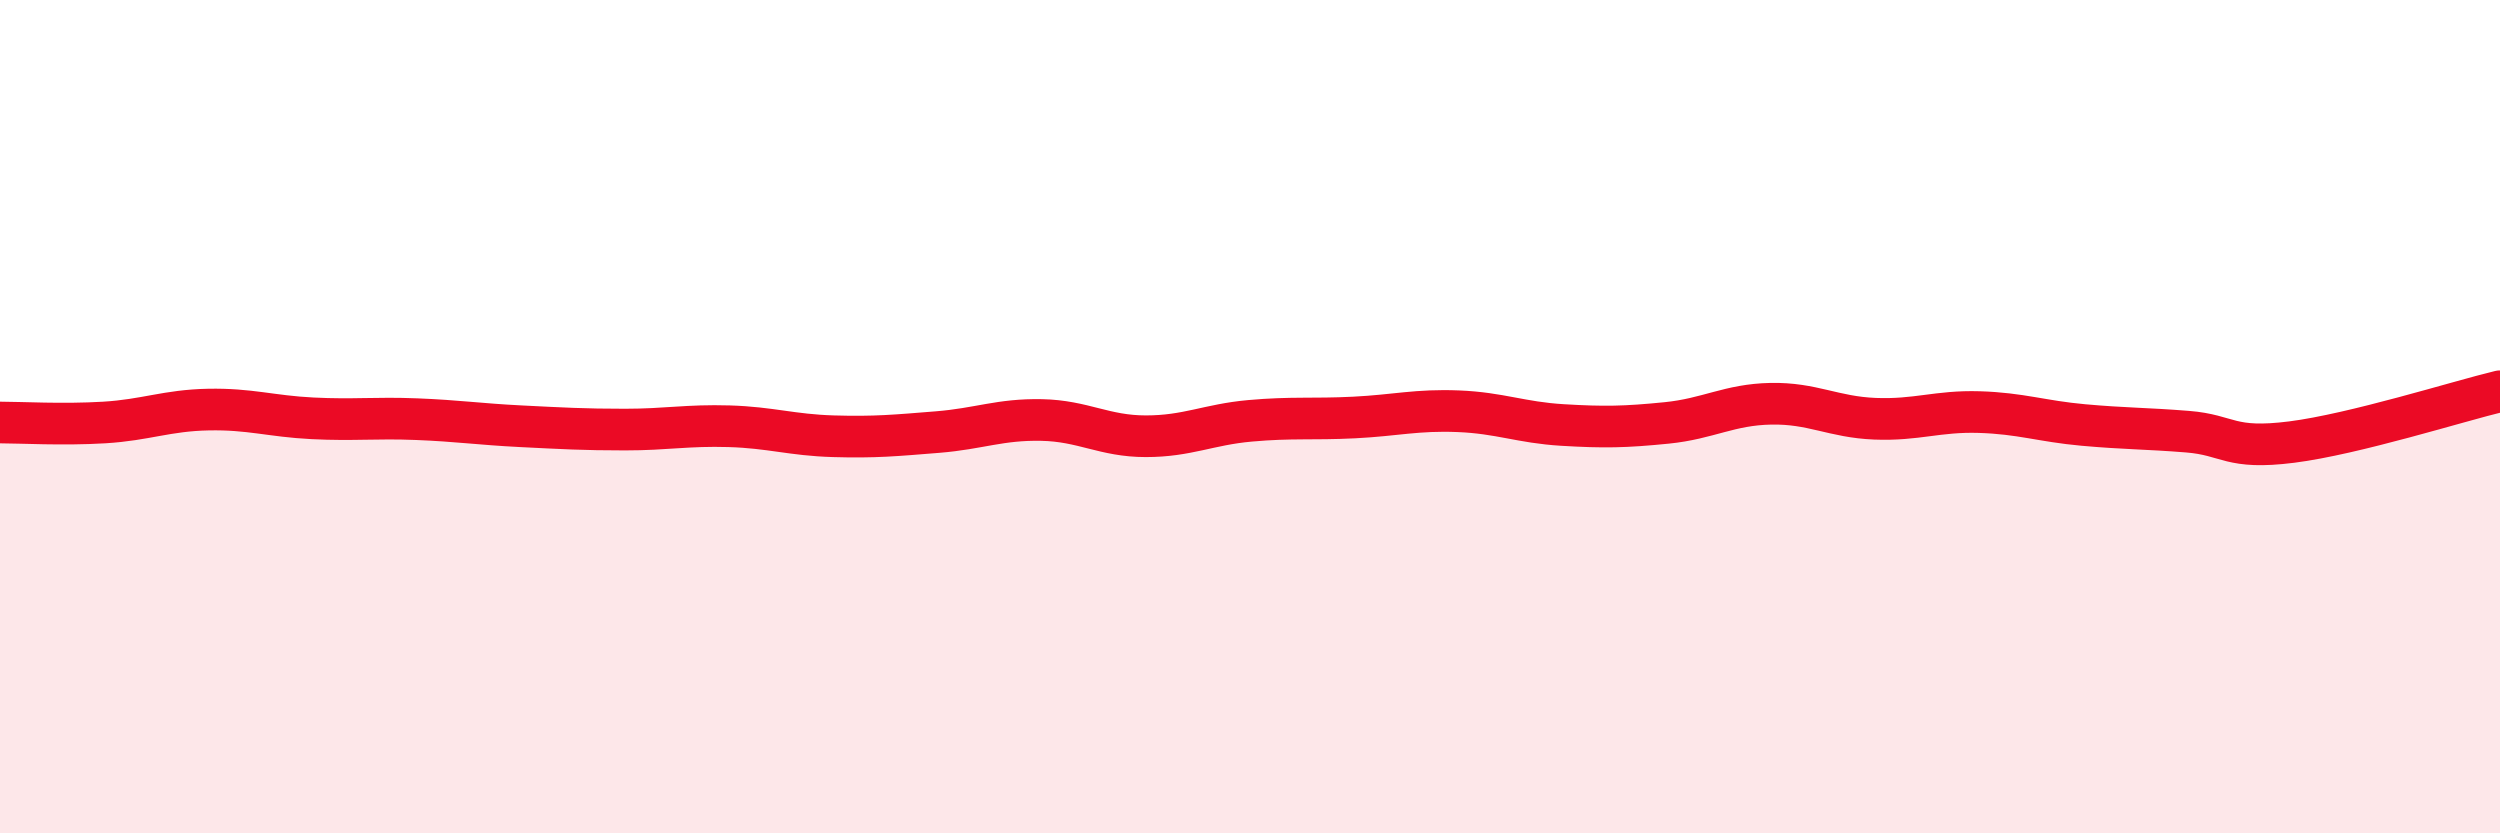
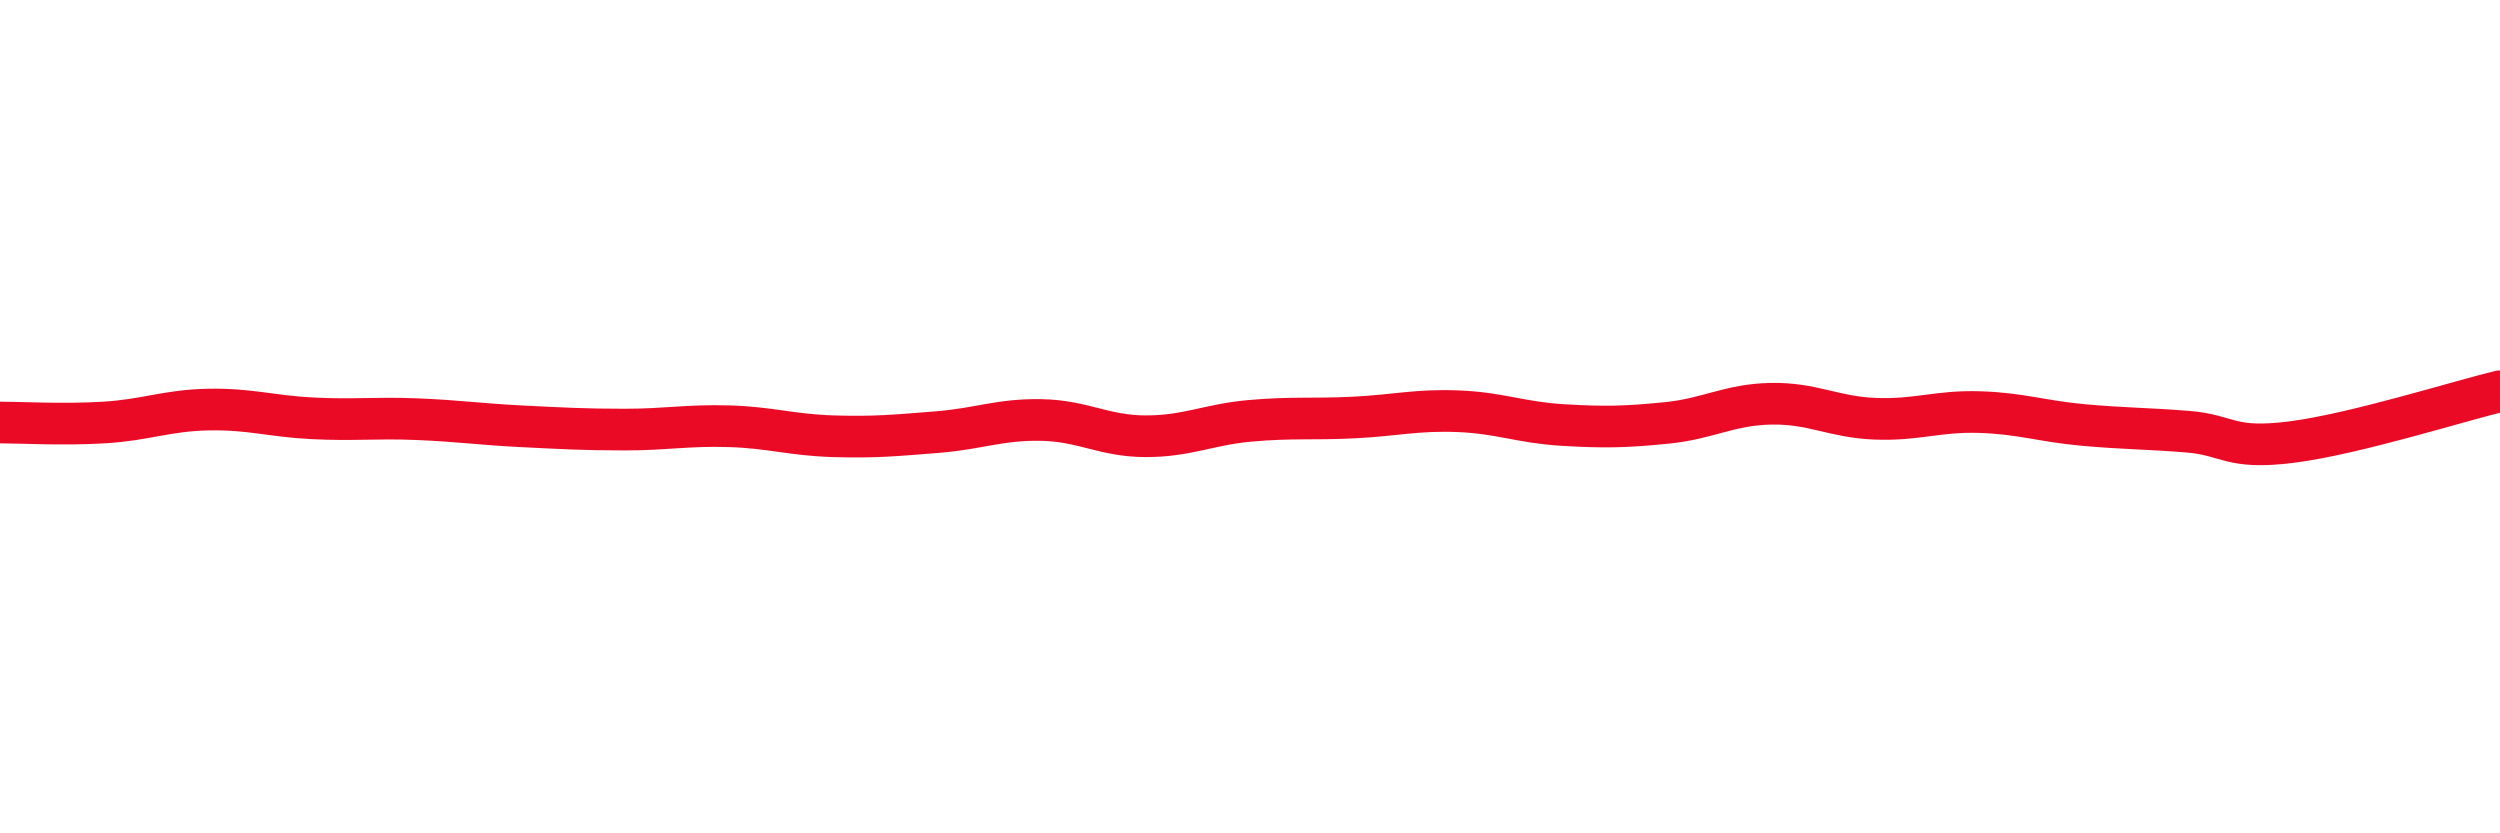
<svg xmlns="http://www.w3.org/2000/svg" width="60" height="20" viewBox="0 0 60 20">
-   <path d="M 0,10.14 C 0.5,10.14 1.5,10.2 2.5,10.14 C 3.5,10.08 4,9.85 5,9.83 C 6,9.81 6.5,9.99 7.5,10.04 C 8.5,10.09 9,10.02 10,10.06 C 11,10.1 11.5,10.18 12.5,10.23 C 13.5,10.28 14,10.31 15,10.31 C 16,10.31 16.5,10.2 17.5,10.23 C 18.5,10.26 19,10.44 20,10.47 C 21,10.5 21.5,10.45 22.5,10.37 C 23.5,10.29 24,10.06 25,10.08 C 26,10.1 26.5,10.47 27.5,10.47 C 28.5,10.47 29,10.19 30,10.1 C 31,10.01 31.5,10.07 32.5,10.02 C 33.5,9.97 34,9.83 35,9.87 C 36,9.91 36.5,10.14 37.5,10.2 C 38.5,10.26 39,10.25 40,10.15 C 41,10.05 41.5,9.71 42.5,9.69 C 43.5,9.67 44,10.01 45,10.05 C 46,10.09 46.5,9.86 47.5,9.89 C 48.5,9.92 49,10.11 50,10.2 C 51,10.29 51.5,10.28 52.5,10.36 C 53.5,10.44 53.5,10.8 55,10.61 C 56.5,10.42 59,9.63 60,9.39L60 20L0 20Z" fill="#EB0A25" opacity="0.1" stroke-linecap="round" stroke-linejoin="round" />
  <path d="M 0,10.14 C 0.5,10.14 1.5,10.2 2.5,10.14 C 3.5,10.08 4,9.85 5,9.83 C 6,9.81 6.5,9.99 7.5,10.04 C 8.5,10.09 9,10.02 10,10.06 C 11,10.1 11.5,10.18 12.5,10.23 C 13.5,10.28 14,10.31 15,10.31 C 16,10.31 16.5,10.2 17.5,10.23 C 18.5,10.26 19,10.44 20,10.47 C 21,10.5 21.5,10.45 22.5,10.37 C 23.5,10.29 24,10.06 25,10.08 C 26,10.1 26.5,10.47 27.5,10.47 C 28.5,10.47 29,10.19 30,10.1 C 31,10.01 31.5,10.07 32.5,10.02 C 33.5,9.97 34,9.83 35,9.87 C 36,9.91 36.5,10.14 37.5,10.2 C 38.5,10.26 39,10.25 40,10.15 C 41,10.05 41.5,9.71 42.5,9.69 C 43.5,9.67 44,10.01 45,10.05 C 46,10.09 46.5,9.86 47.5,9.89 C 48.5,9.92 49,10.11 50,10.2 C 51,10.29 51.5,10.28 52.5,10.36 C 53.5,10.44 53.5,10.8 55,10.61 C 56.5,10.42 59,9.63 60,9.39" stroke="#EB0A25" stroke-width="1" fill="none" stroke-linecap="round" stroke-linejoin="round" />
</svg>